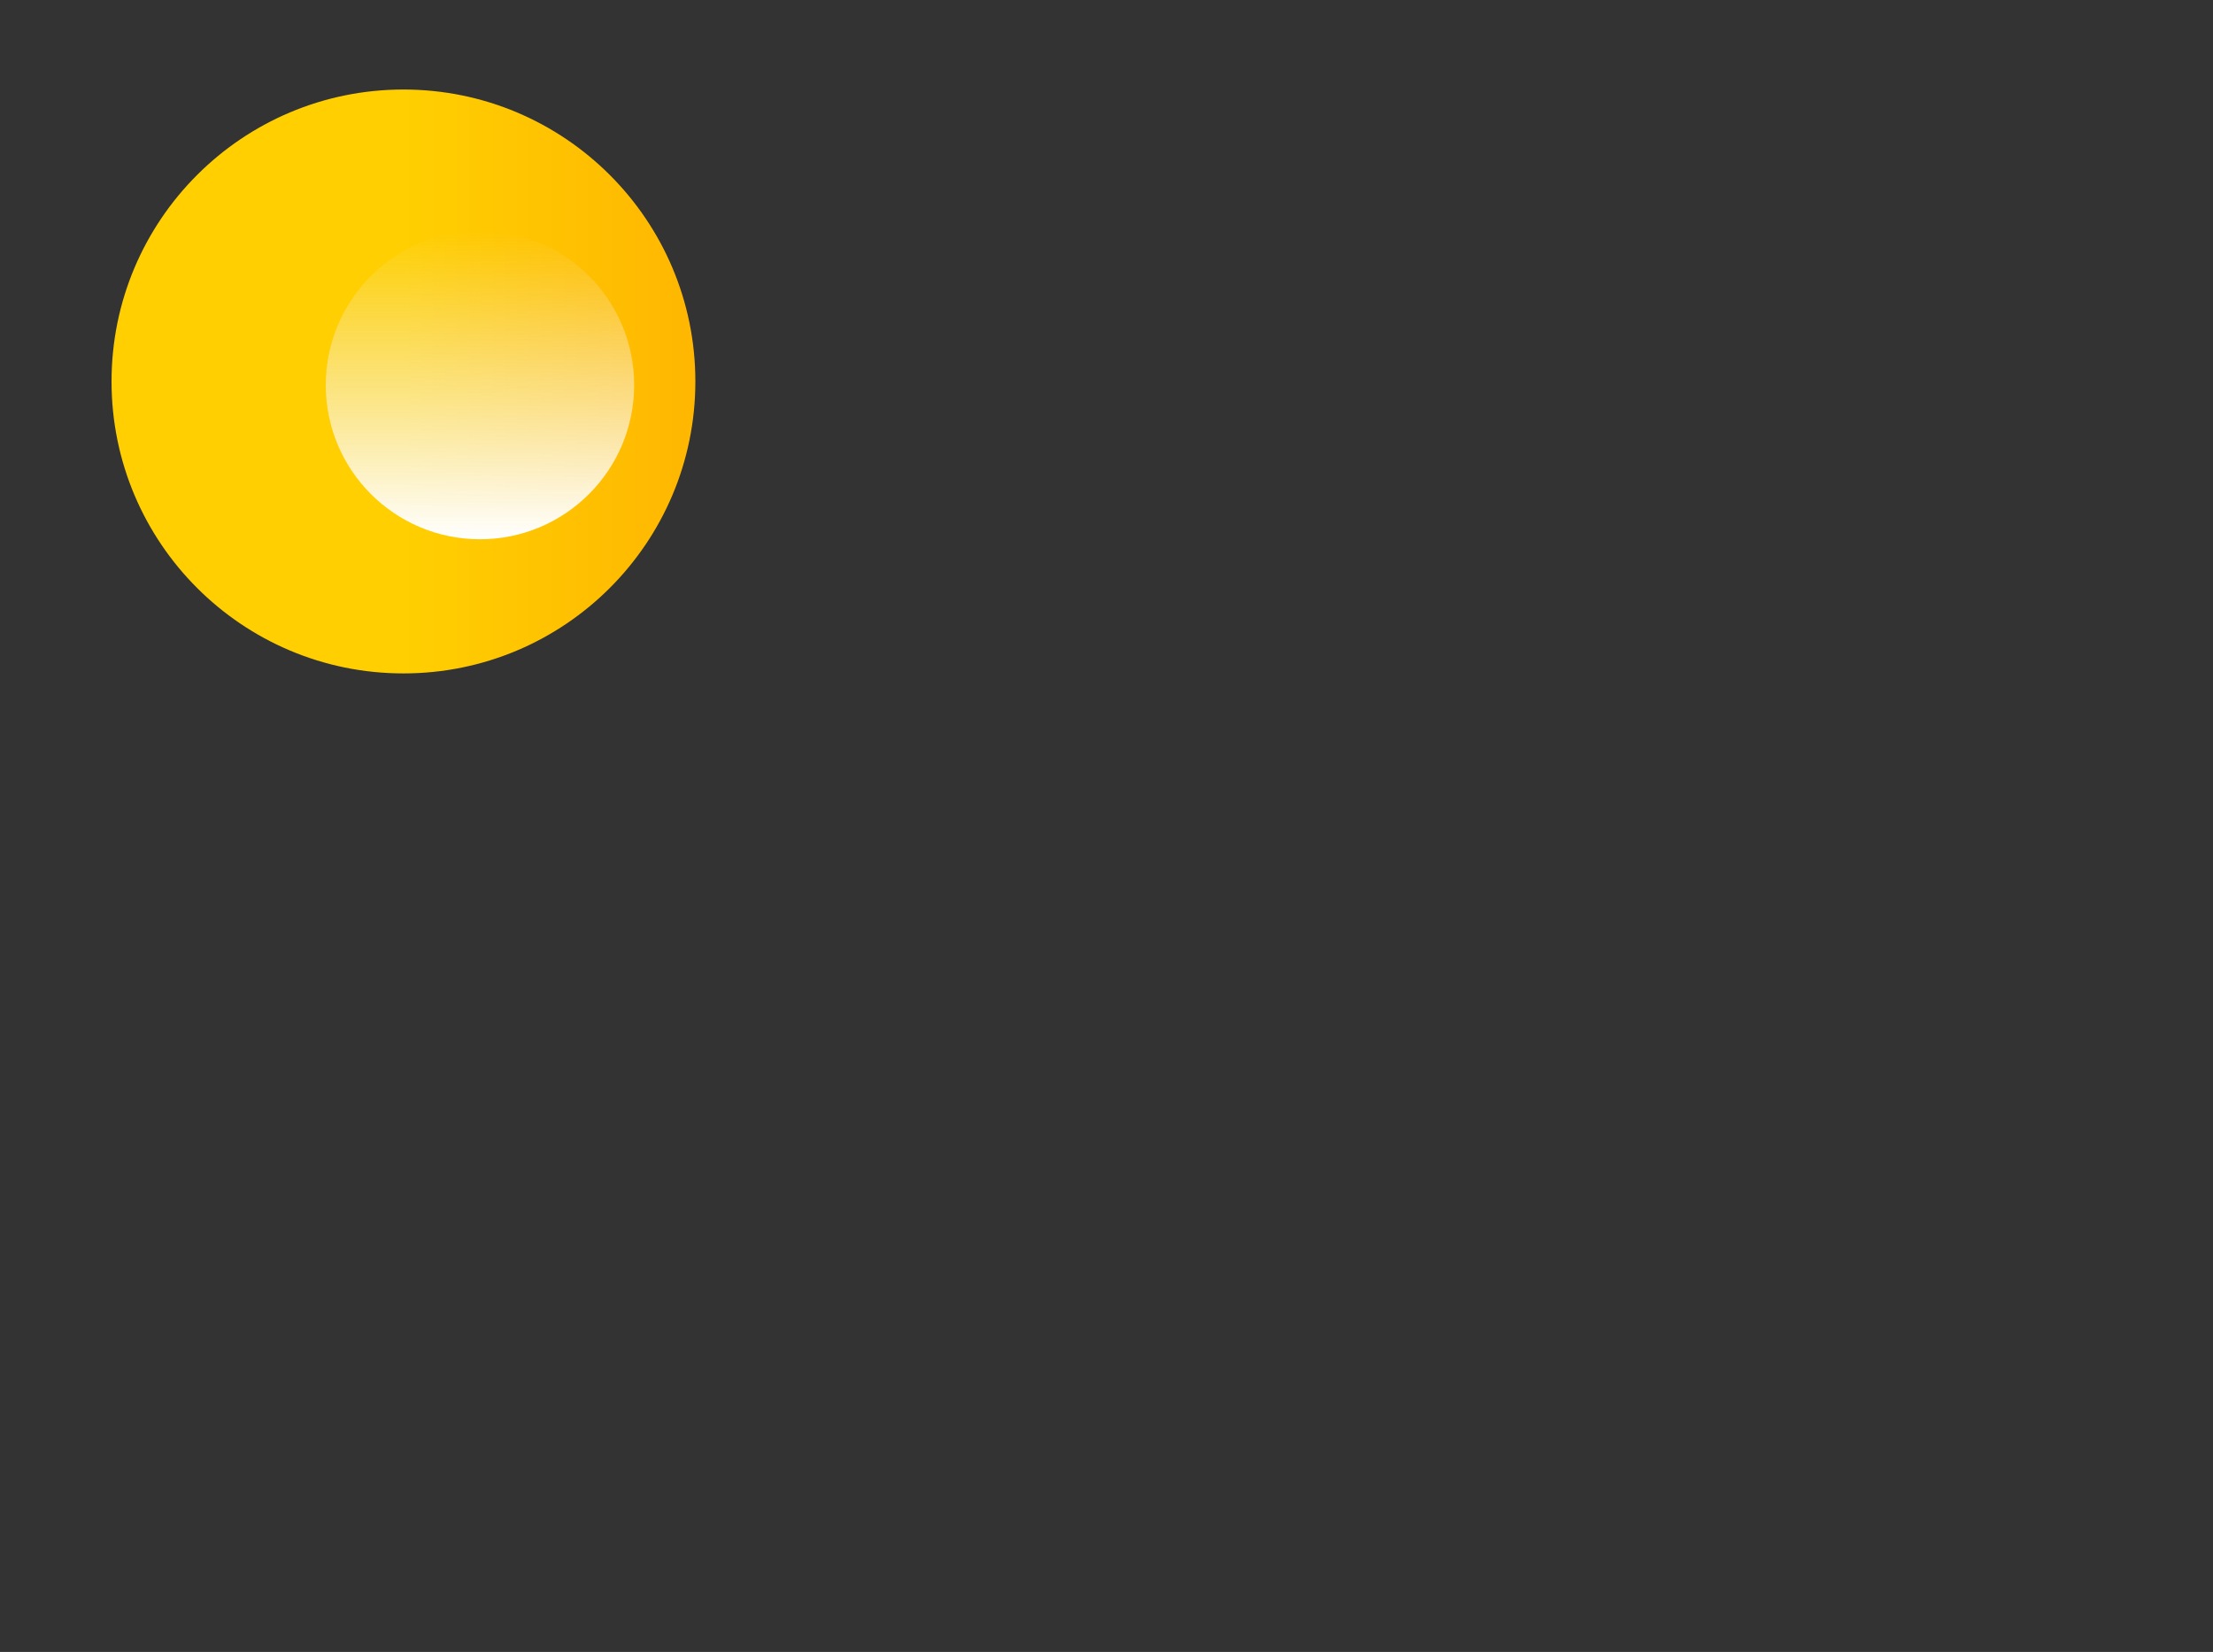
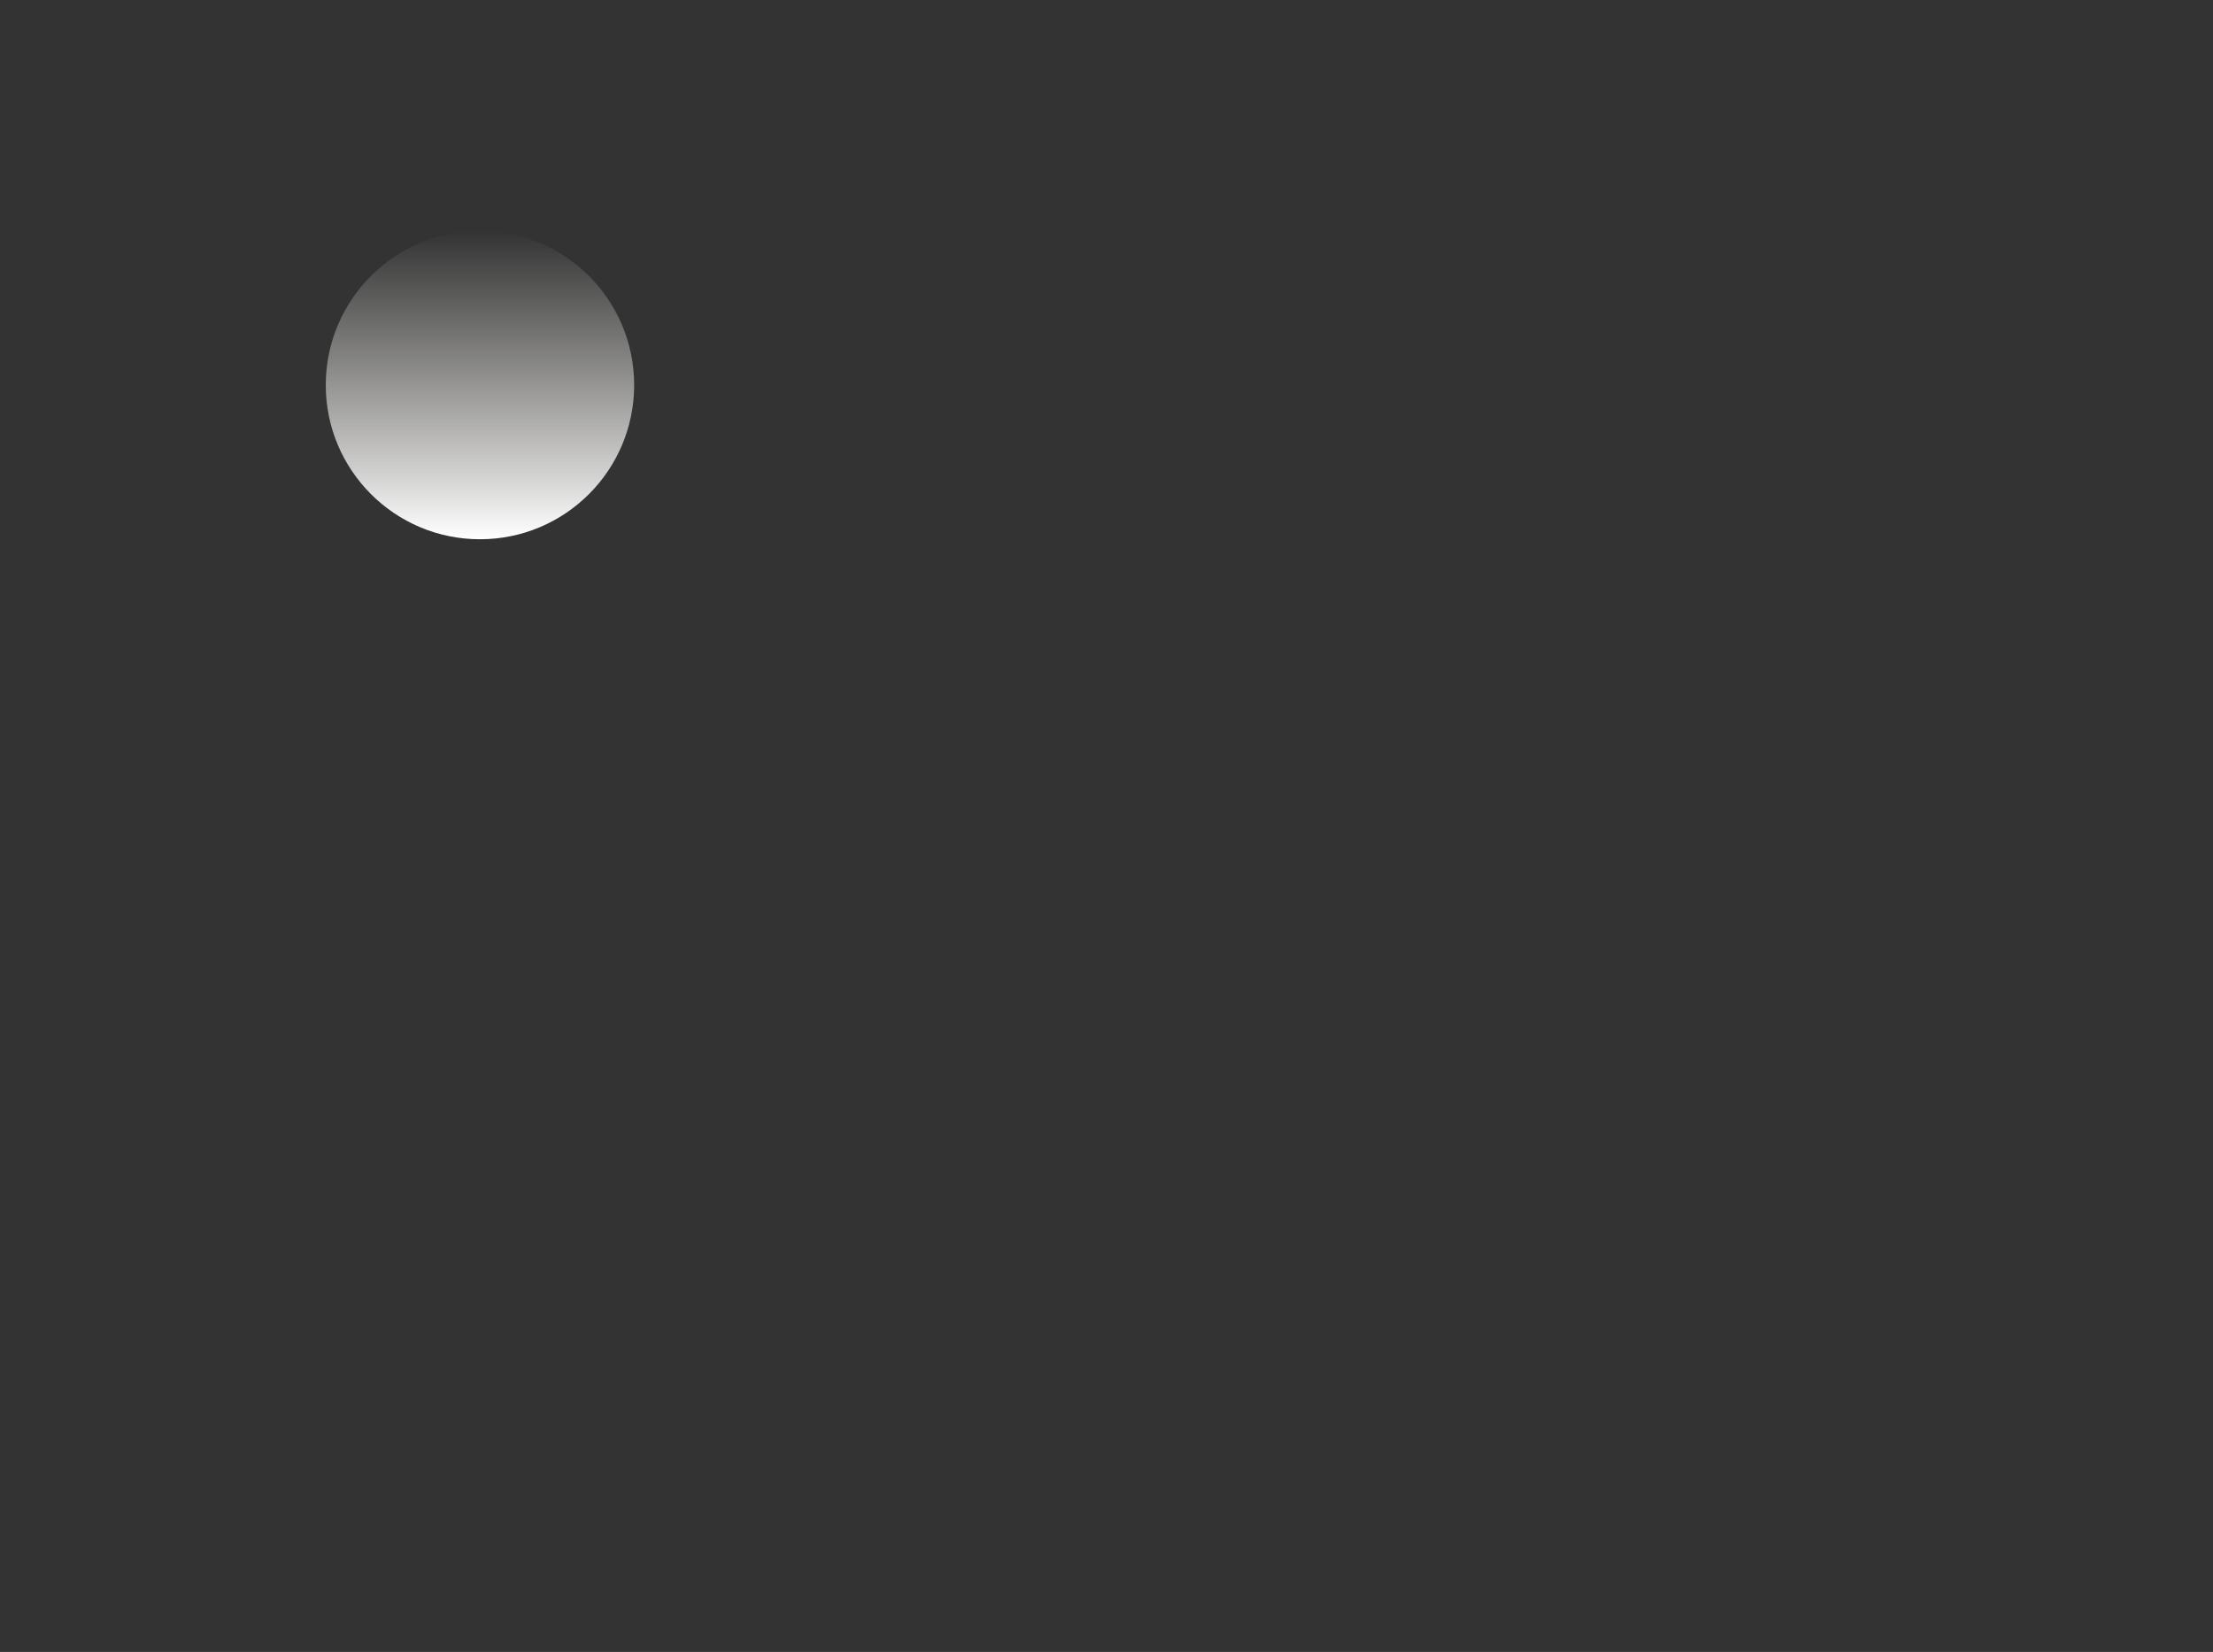
<svg xmlns="http://www.w3.org/2000/svg" width="757" height="565" viewBox="0 0 757 565" fill="none">
  <rect x="0" y="0" width="757" height="565" fill="#333333" stroke="none" />
-   <circle r="99.854" transform="matrix(-4.37114e-08 1 1 4.37114e-08 138.008 130.471)" fill="url(#paint0_linear)" />
  <circle cx="164.179" cy="131.692" r="52.745" fill="url(#paint1_linear)" />
  <defs>
    <linearGradient id="paint0_linear" x1="99.854" y1="0" x2="99.854" y2="199.708" gradientUnits="userSpaceOnUse">
      <stop stop-color="#FFCF01" />
      <stop offset="1" stop-color="#FF9E00" />
    </linearGradient>
    <linearGradient id="paint1_linear" x1="164.179" y1="78.947" x2="164.179" y2="184.437" gradientUnits="userSpaceOnUse">
      <stop stop-color="#F2F0EC" stop-opacity="0" />
      <stop offset="1" stop-color="white" />
    </linearGradient>
  </defs>
</svg>